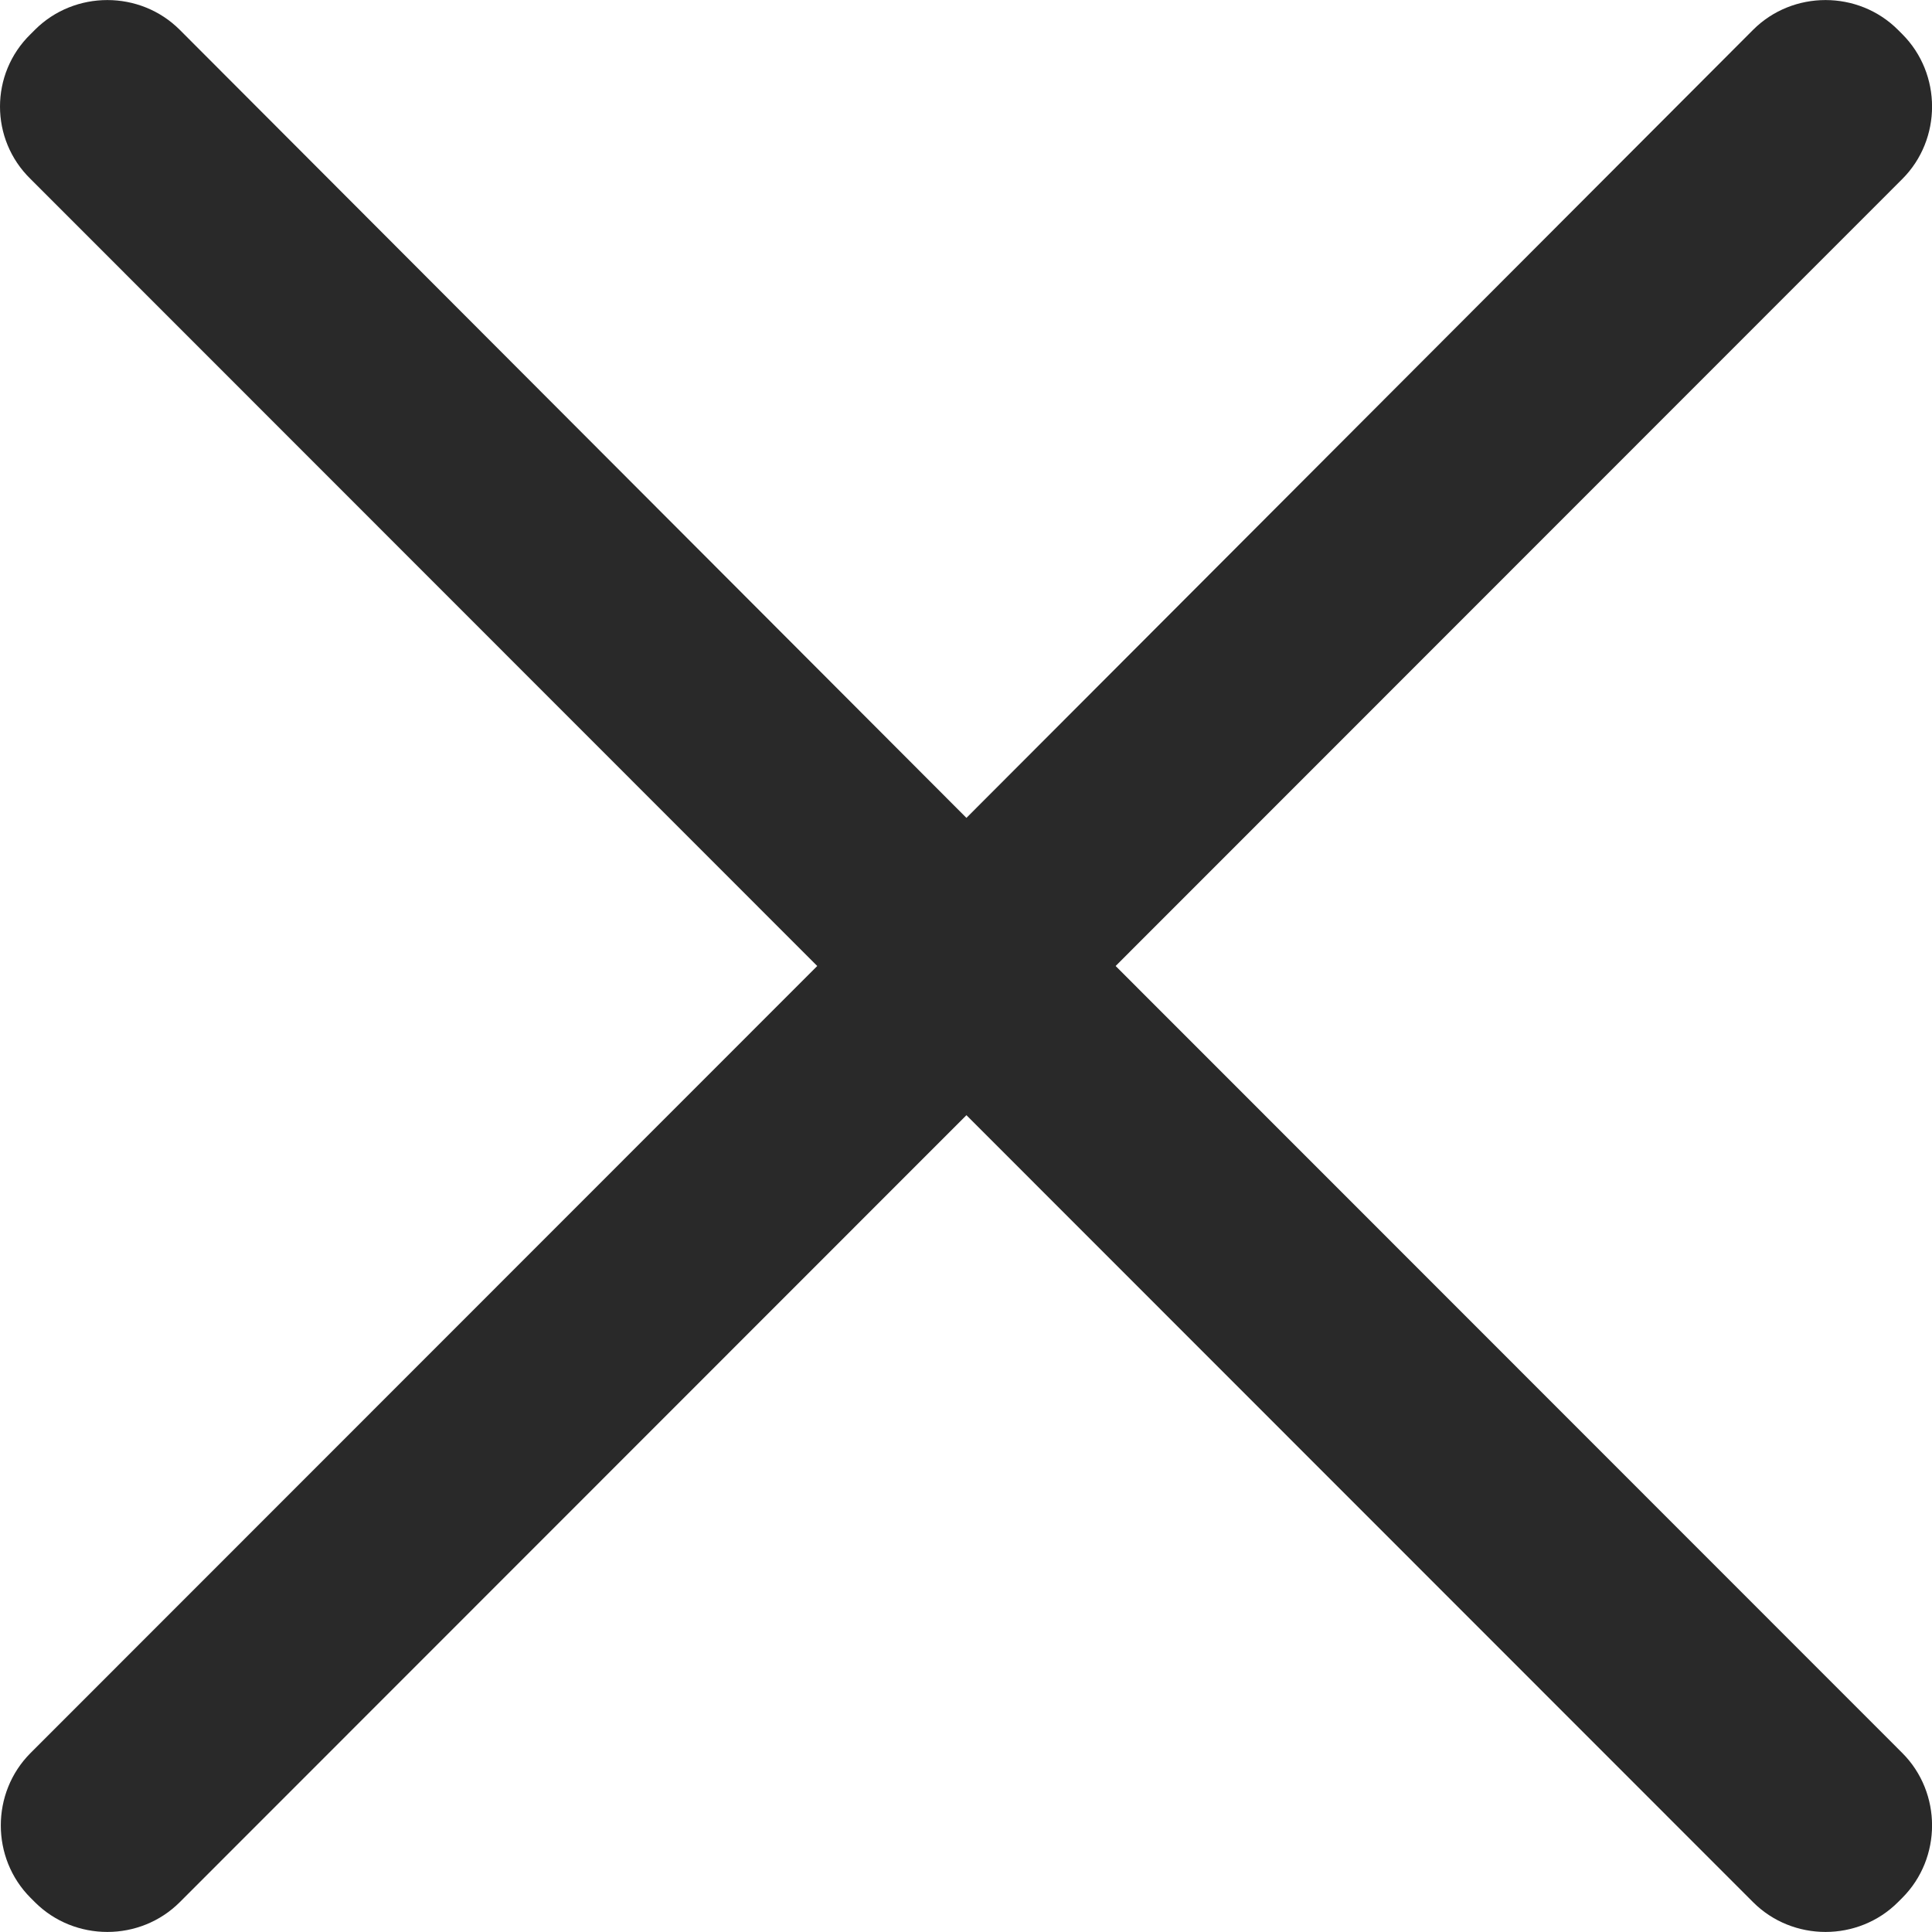
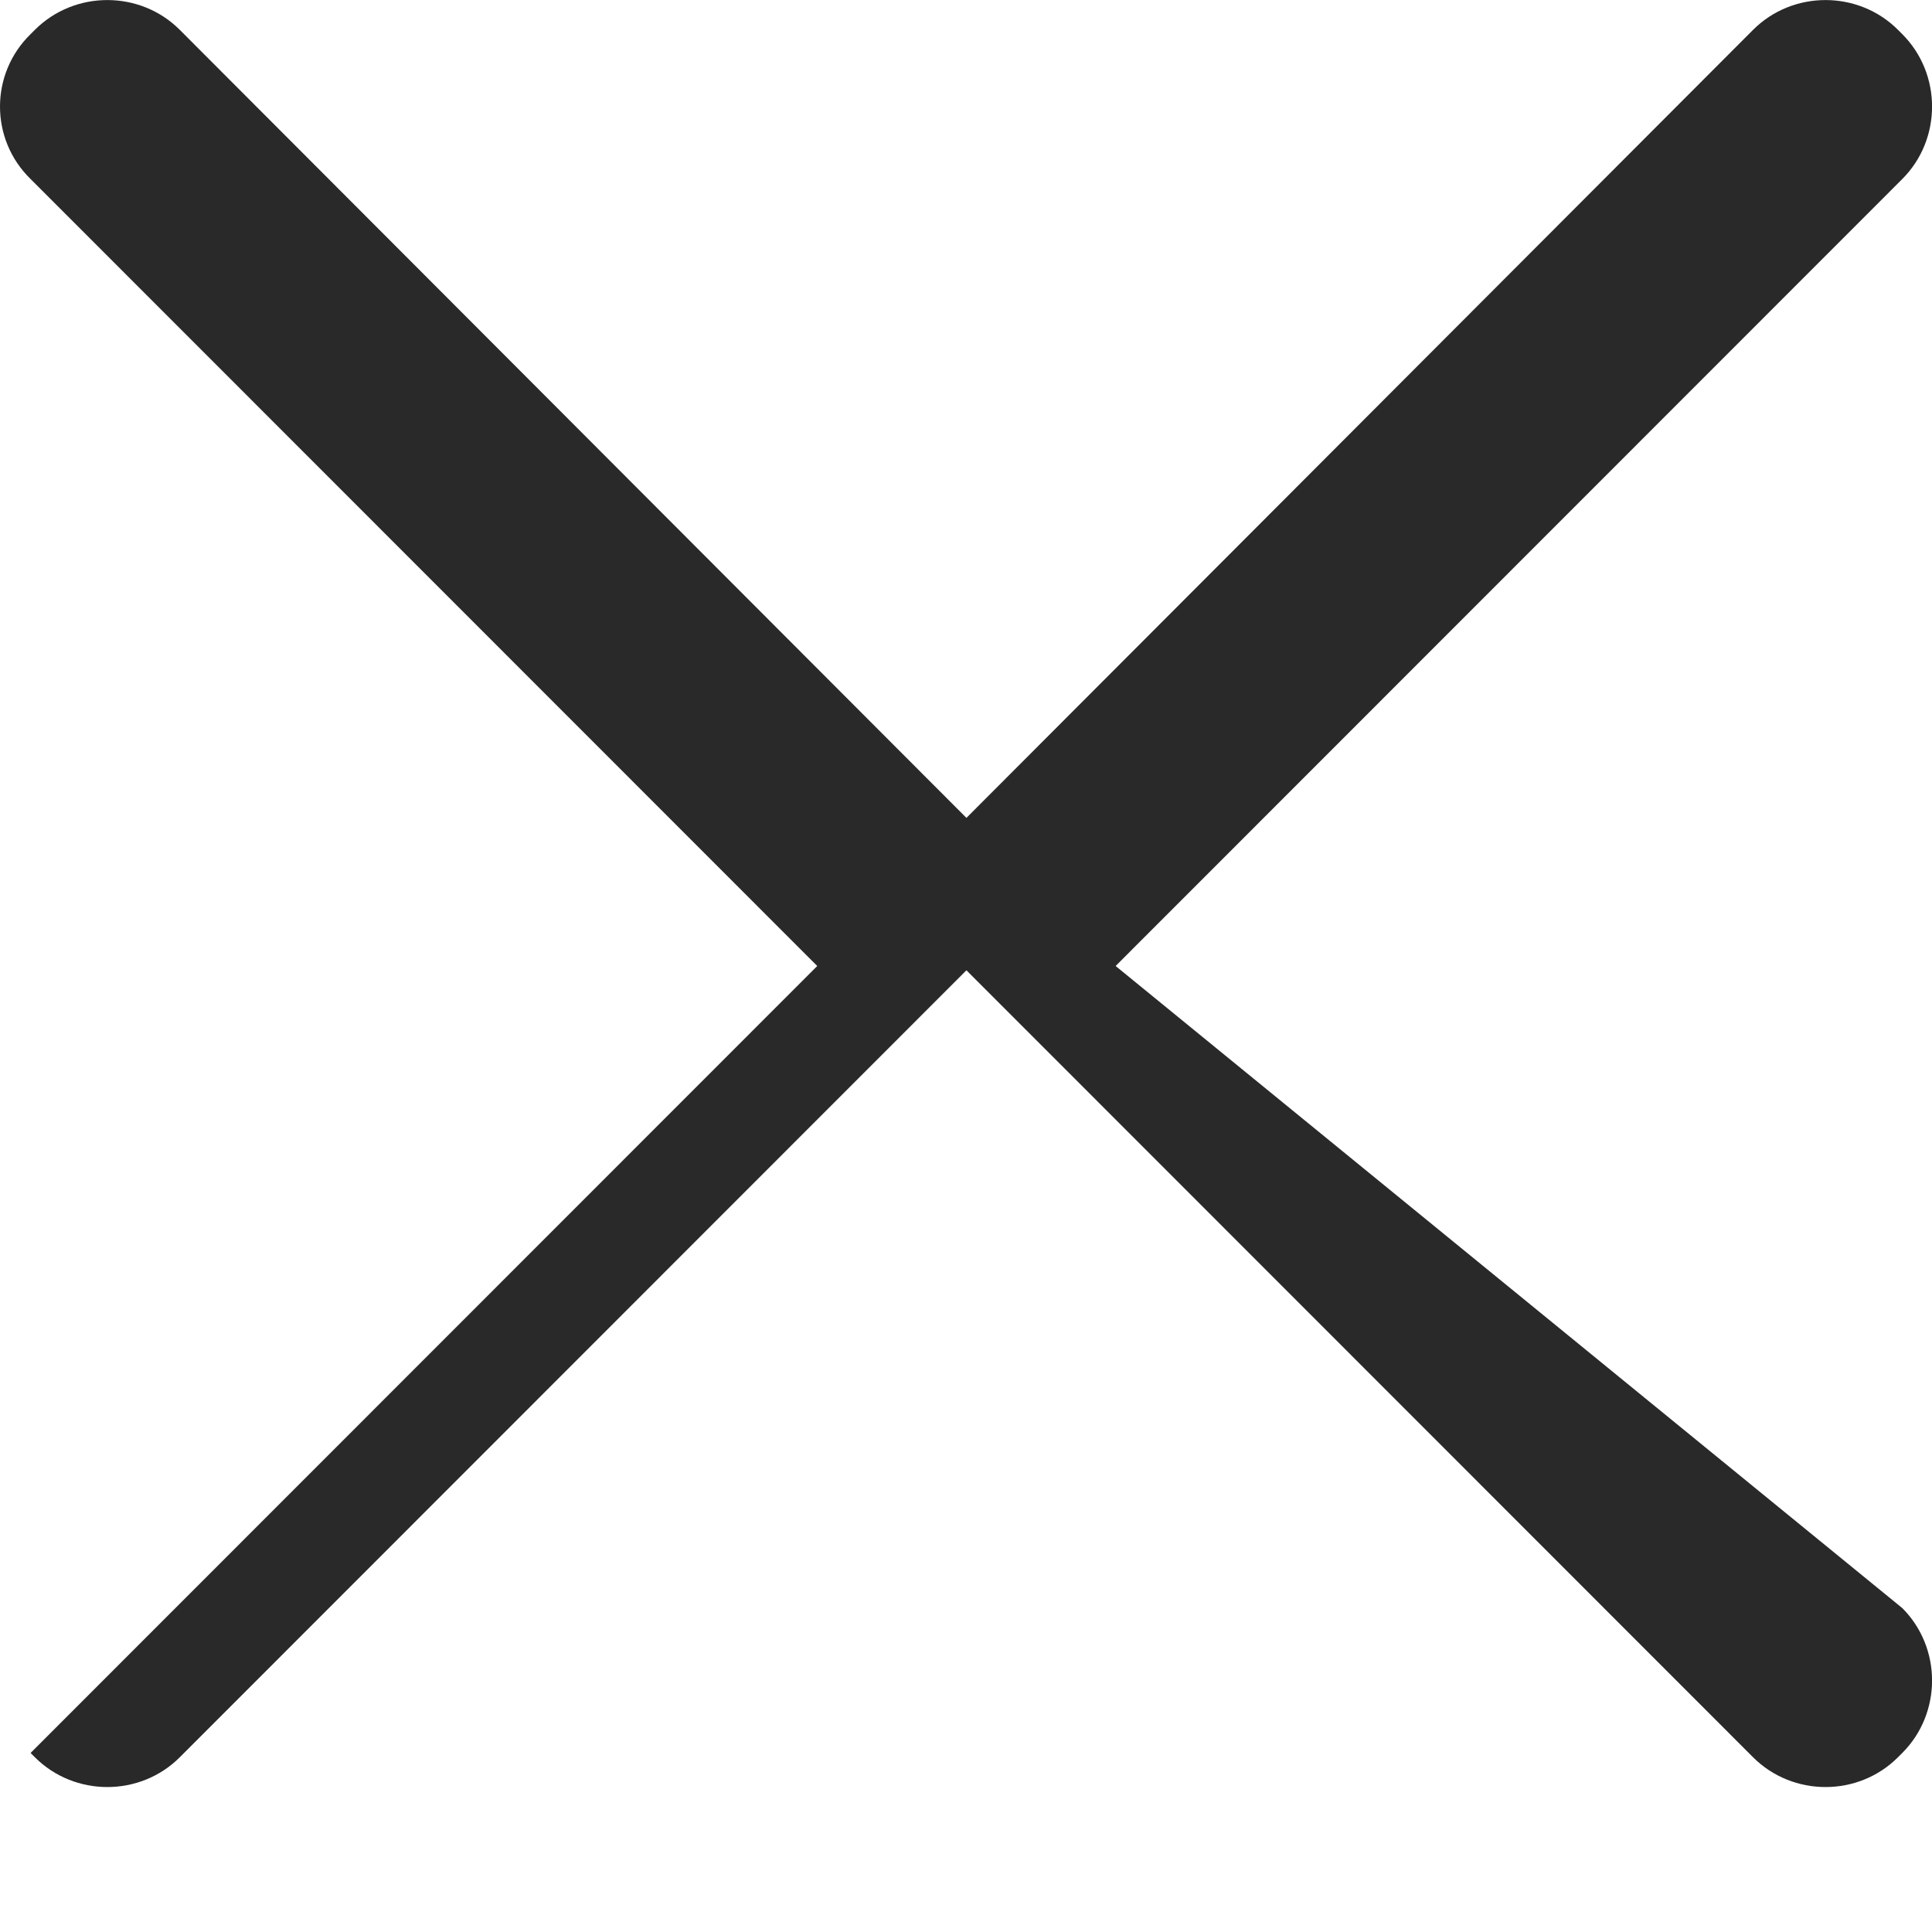
<svg xmlns="http://www.w3.org/2000/svg" height="18" viewBox="0 0 18 18" width="18">
-   <path d="m10.394 9 7.329-7.332c.37-.37.37-.98 0-1.35l-.04-.04c-.37-.37-.98-.37-1.35 0l-7.329 7.342-7.329-7.342c-.37-.37-.98-.37-1.35 0l-.04.04c-.38.37-.38.98 0 1.35l7.329 7.332-7.329 7.332c-.37.37-.37.98 0 1.35l.04.04c.37.37.98.37 1.35 0l7.329-7.332 7.329 7.332c.37.37.98.37 1.35 0l.04-.04c.37-.37.37-.98 0-1.35z" fill="#292929" fill-rule="evenodd" />
+   <path d="m10.394 9 7.329-7.332c.37-.37.37-.98 0-1.35l-.04-.04c-.37-.37-.98-.37-1.35 0l-7.329 7.342-7.329-7.342c-.37-.37-.98-.37-1.35 0l-.04.04c-.38.37-.38.98 0 1.35l7.329 7.332-7.329 7.332l.04.04c.37.37.98.37 1.35 0l7.329-7.332 7.329 7.332c.37.37.98.37 1.35 0l.04-.04c.37-.37.37-.98 0-1.35z" fill="#292929" fill-rule="evenodd" />
</svg>